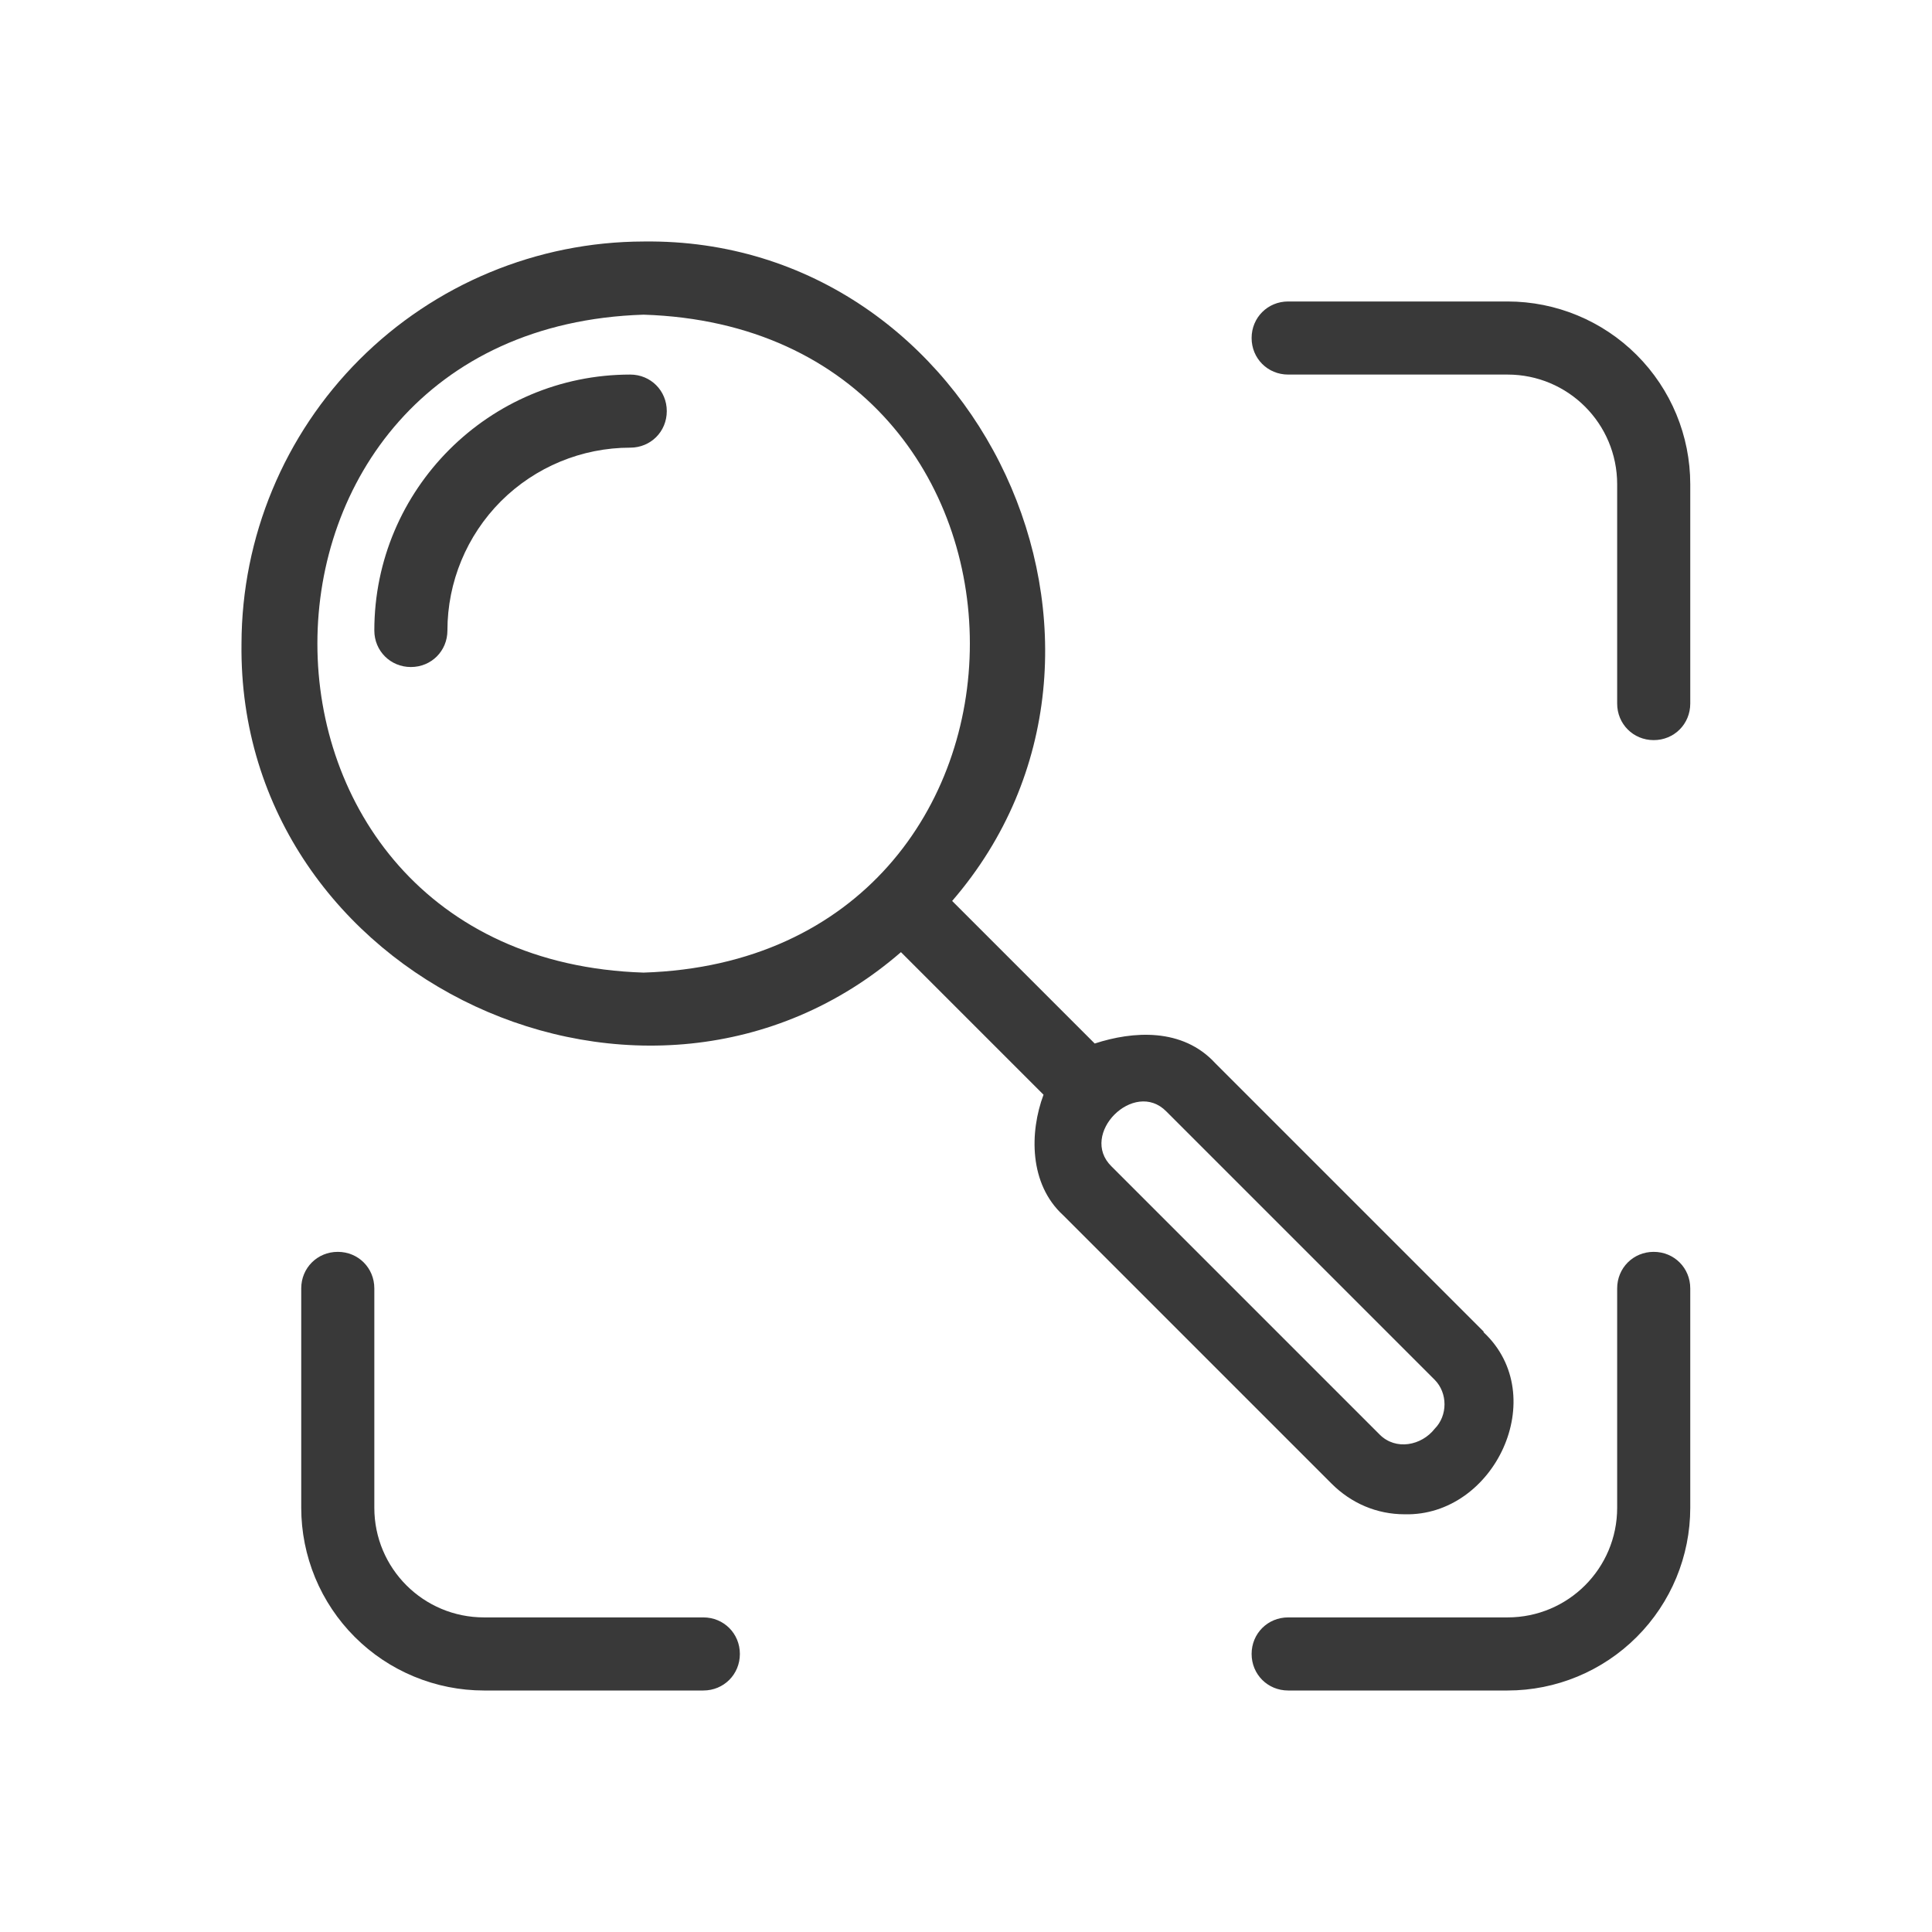
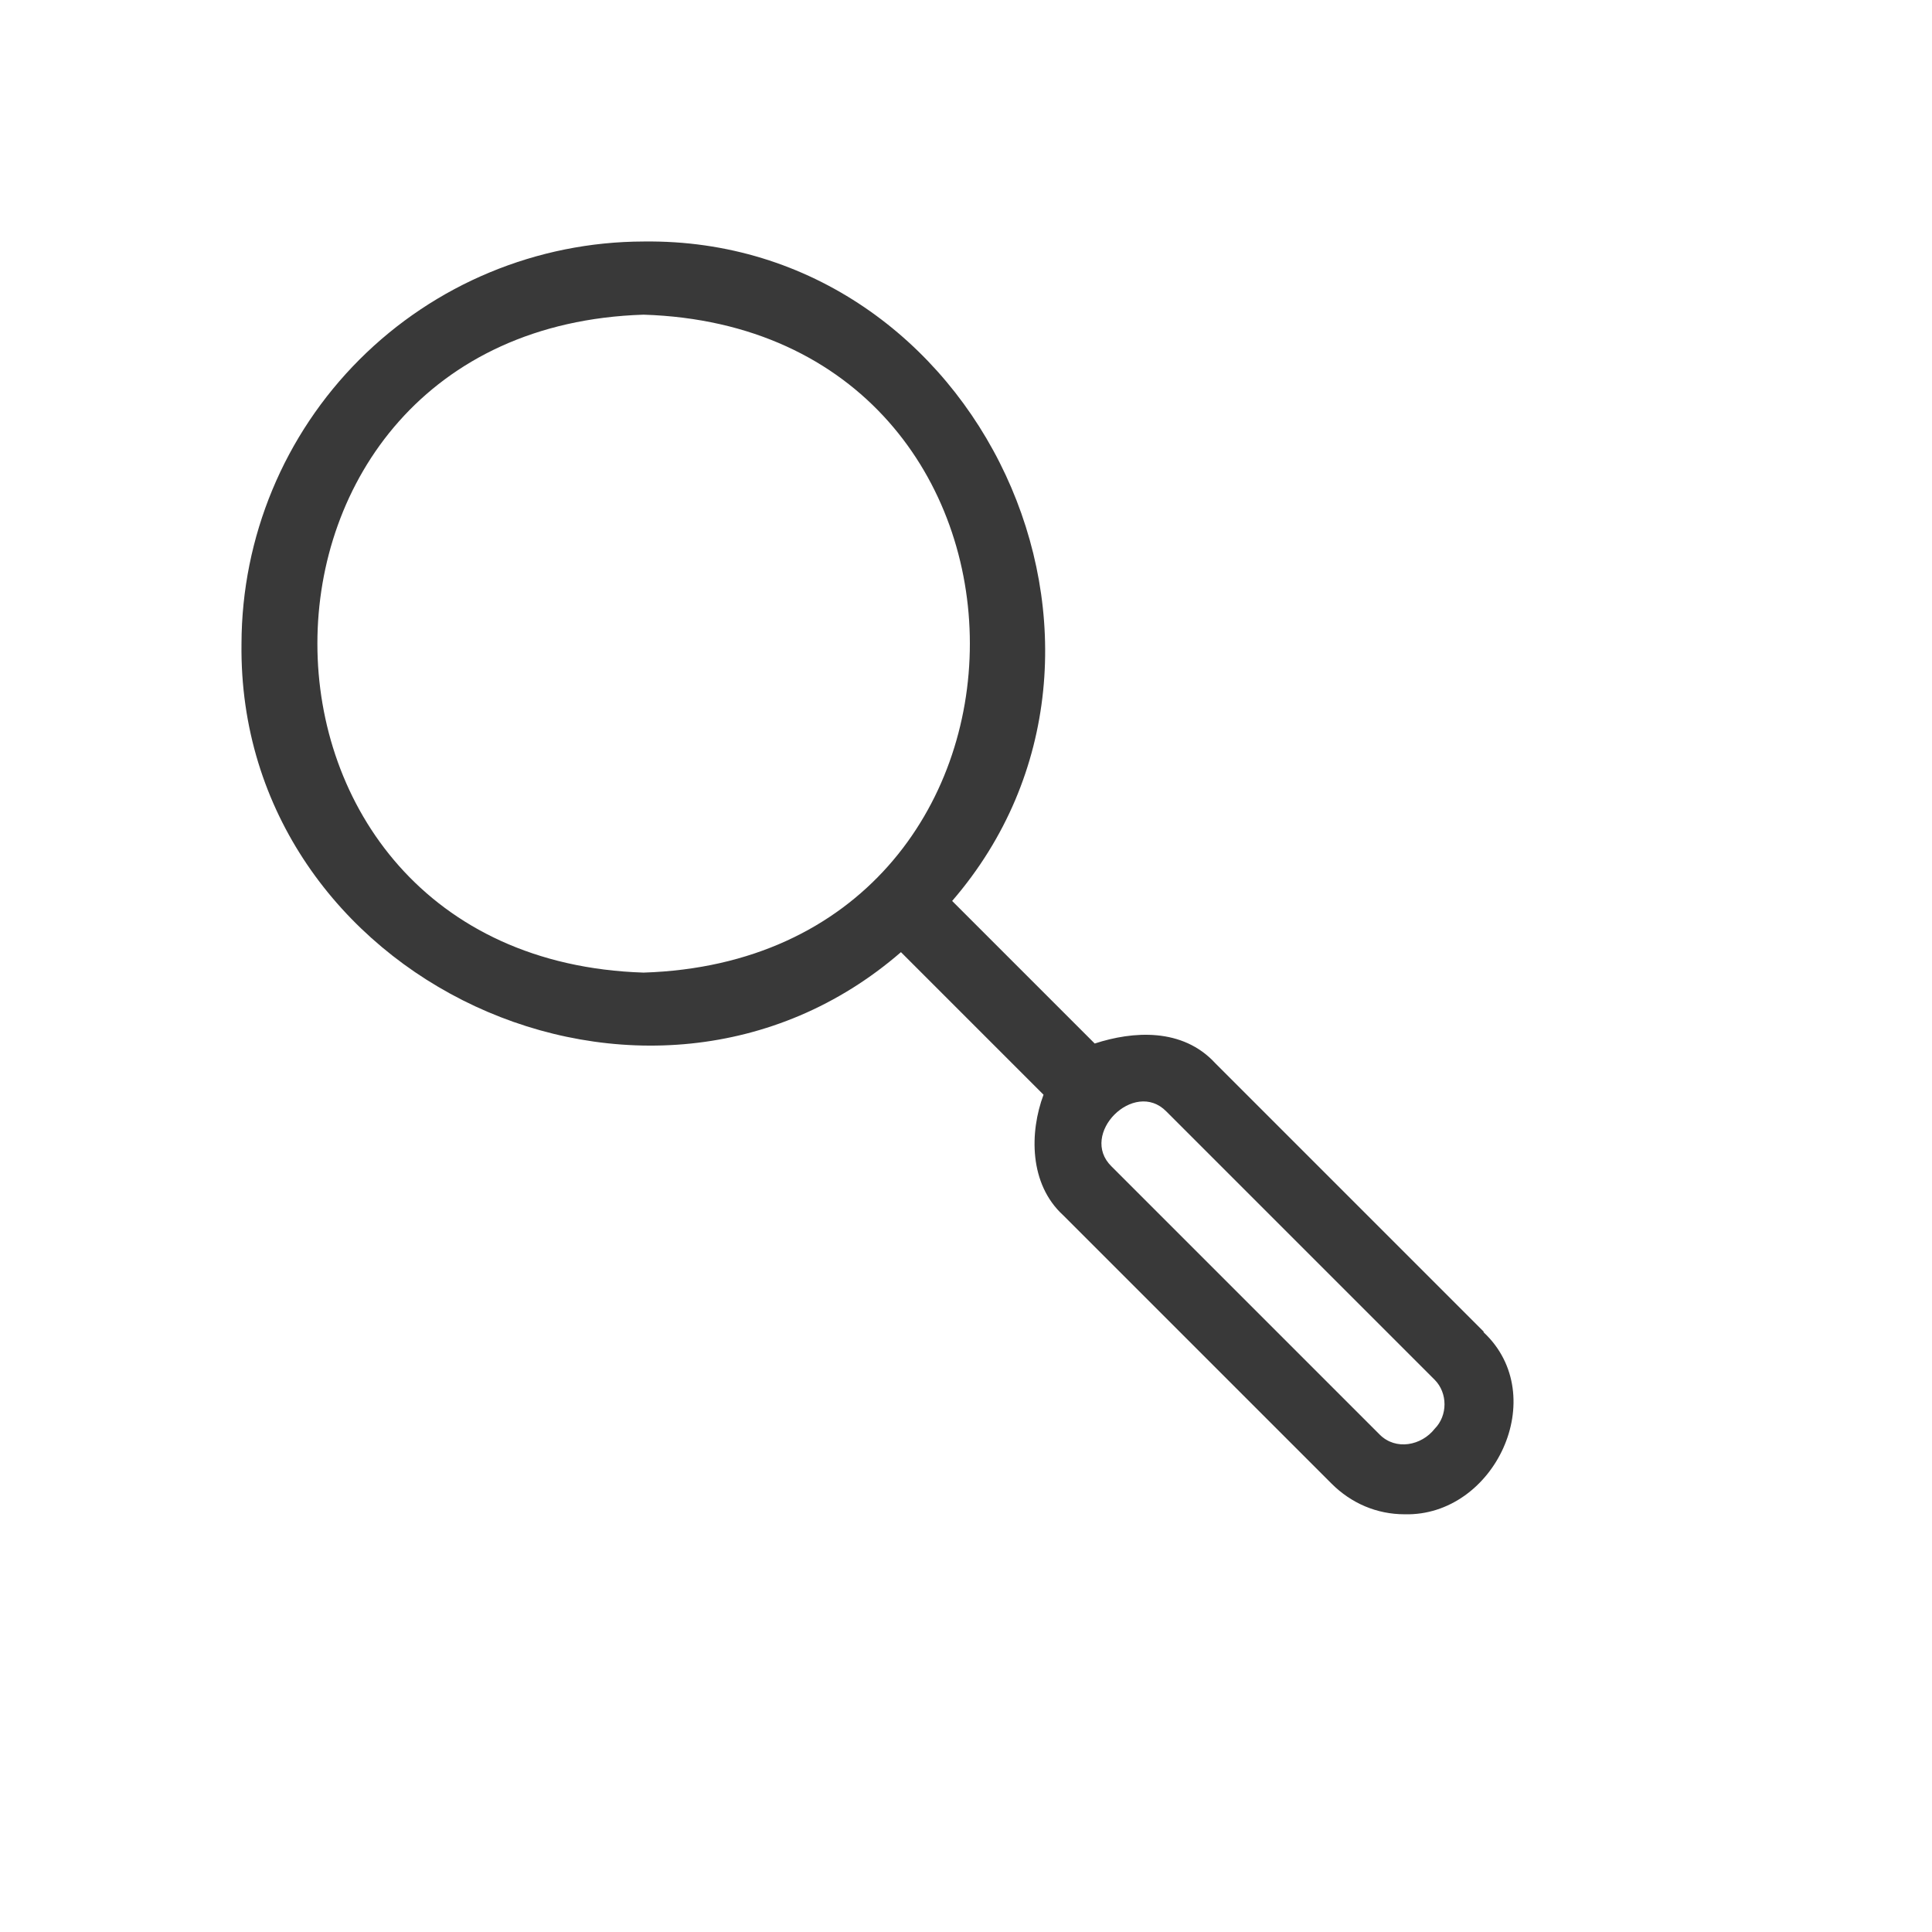
<svg xmlns="http://www.w3.org/2000/svg" width="24" height="24" viewBox="0 0 24 24" fill="none">
-   <path d="M8.737 21H6.013C5.714 21 5.419 20.941 5.144 20.827C4.868 20.713 4.618 20.546 4.407 20.335C4.196 20.124 4.029 19.874 3.915 19.599C3.801 19.323 3.742 19.028 3.742 18.73V16.005C3.742 15.751 3.942 15.551 4.196 15.551C4.451 15.551 4.65 15.751 4.65 16.005V18.73C4.65 19.483 5.259 20.092 6.013 20.092H8.737C8.991 20.092 9.191 20.292 9.191 20.546C9.191 20.8 8.991 21 8.737 21ZM5.104 8.286C4.85 8.286 4.65 8.086 4.65 7.832C4.65 6.079 6.076 4.653 7.829 4.653C8.083 4.653 8.283 4.853 8.283 5.107C8.283 5.362 8.083 5.561 7.829 5.561C7.227 5.561 6.649 5.801 6.223 6.226C5.798 6.652 5.558 7.23 5.558 7.832C5.558 8.086 5.359 8.286 5.104 8.286ZM18.727 21H16.002C15.748 21 15.548 20.8 15.548 20.546C15.548 20.292 15.748 20.092 16.002 20.092H18.727C19.48 20.092 20.089 19.483 20.089 18.73V16.005C20.089 15.751 20.289 15.551 20.543 15.551C20.797 15.551 20.997 15.751 20.997 16.005V18.73C20.997 19.332 20.758 19.909 20.332 20.335C19.906 20.761 19.329 21 18.727 21ZM20.543 9.194C20.289 9.194 20.089 8.994 20.089 8.74V6.016C20.089 5.262 19.48 4.653 18.727 4.653H16.002C15.748 4.653 15.548 4.453 15.548 4.199C15.548 3.945 15.748 3.745 16.002 3.745H18.727C19.329 3.745 19.906 3.984 20.332 4.41C20.758 4.836 20.997 5.413 20.997 6.016V8.74C20.997 8.994 20.797 9.194 20.543 9.194Z" fill="#393939" />
-   <path d="M18.43 16.541L15.097 13.208C14.688 12.763 14.071 12.809 13.599 12.963L11.828 11.192C14.534 8.059 12.173 2.946 7.995 3C6.671 3.003 5.402 3.53 4.466 4.466C3.53 5.402 3.003 6.671 3 7.995C2.946 12.182 8.059 14.543 11.192 11.828L12.963 13.599C12.79 14.062 12.781 14.707 13.208 15.097L16.541 18.43C16.786 18.675 17.104 18.811 17.449 18.811C18.566 18.839 19.274 17.34 18.43 16.55V16.541ZM7.995 12.082C2.592 11.909 2.592 4.081 7.995 3.909C13.399 4.081 13.399 11.909 7.995 12.082ZM17.822 17.749C17.658 17.958 17.34 18.021 17.14 17.822L13.807 14.489C13.399 14.089 14.089 13.399 14.489 13.807L17.822 17.14C17.985 17.304 17.985 17.585 17.822 17.749Z" fill="#393939" />
+   <path d="M18.43 16.541L15.097 13.208C14.688 12.763 14.071 12.809 13.599 12.963L11.828 11.192C14.534 8.059 12.173 2.946 7.995 3C6.671 3.003 5.402 3.53 4.466 4.466C3.53 5.402 3.003 6.671 3 7.995C2.946 12.182 8.059 14.543 11.192 11.828L12.963 13.599C12.79 14.062 12.781 14.707 13.208 15.097L16.541 18.43C16.786 18.675 17.104 18.811 17.449 18.811C18.566 18.839 19.274 17.34 18.43 16.55V16.541M7.995 12.082C2.592 11.909 2.592 4.081 7.995 3.909C13.399 4.081 13.399 11.909 7.995 12.082ZM17.822 17.749C17.658 17.958 17.34 18.021 17.14 17.822L13.807 14.489C13.399 14.089 14.089 13.399 14.489 13.807L17.822 17.14C17.985 17.304 17.985 17.585 17.822 17.749Z" fill="#393939" />
</svg>